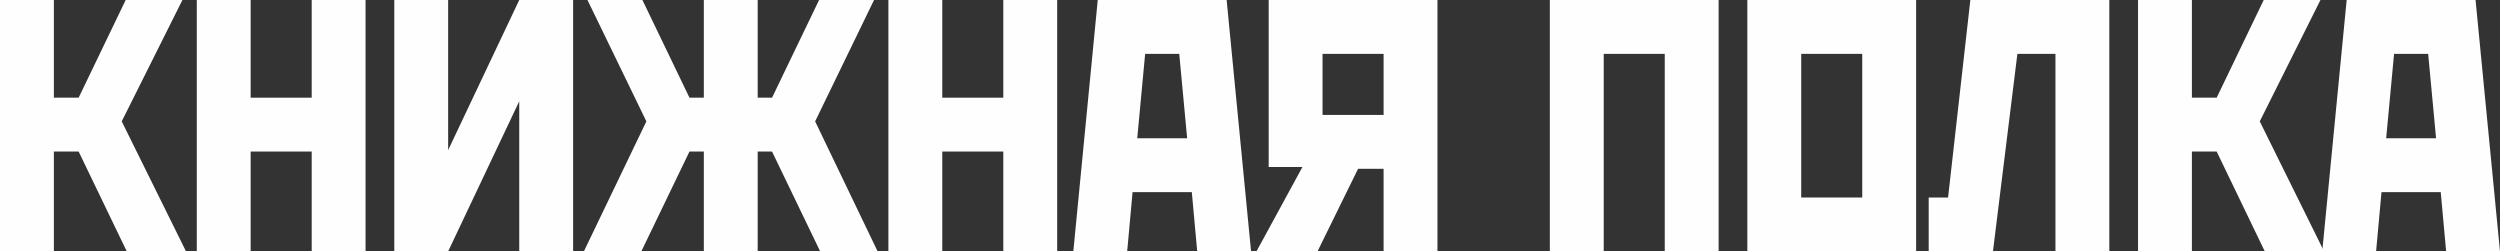
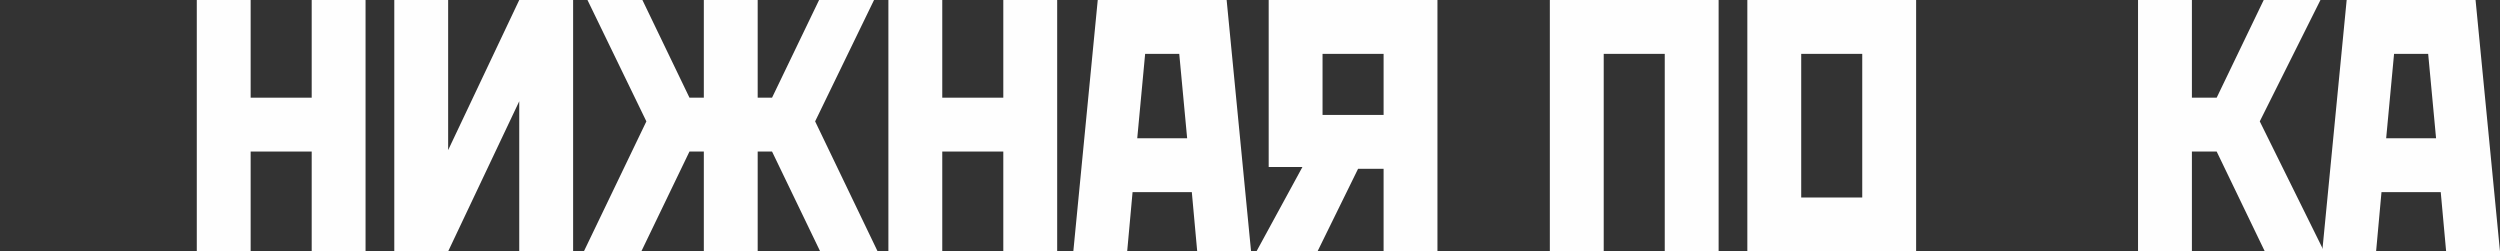
<svg xmlns="http://www.w3.org/2000/svg" xml:space="preserve" width="66.805mm" height="6.717mm" style="shape-rendering:geometricPrecision; text-rendering:geometricPrecision; image-rendering:optimizeQuality; fill-rule:evenodd; clip-rule:evenodd" viewBox="0 0 1507.72 151.59">
  <rect x="0" y="0" width="1507.72" height="151.59" fill="#333333" stroke="none" />
  <defs>
    <style type="text/css">  .fil0 {fill:#FEFEFE;fill-rule:nonzero}  </style>
  </defs>
  <g id="Layer_x0020_1">
-     <polygon class="fil0" points="32.49,91.39 47.43,91.39 76.45,151.59 112.18,151.59 73.41,73.2 110.02,0 75.8,0 47.43,58.91 32.49,58.91 32.49,0 -0,0 -0,32.48 -0,151.59 32.49,151.59 " />
    <polygon id="1" class="fil0" points="118.68,0 118.68,32.48 118.68,151.59 151.16,151.59 151.16,91.39 187.98,91.39 187.98,151.59 220.46,151.59 220.46,0 187.98,0 187.98,58.91 151.16,58.91 151.16,0 " />
    <polygon id="2" class="fil0" points="313.15,0 270.27,90.52 270.27,0 237.79,0 237.79,32.48 237.79,151.59 270.27,151.59 313.15,61.07 313.15,151.59 345.64,151.59 345.64,0 " />
    <polygon id="3" class="fil0" points="456.95,91.39 465.61,91.39 494.63,151.59 529.28,151.59 491.6,73.2 527.12,0 493.98,0 465.61,58.91 456.95,58.91 456.95,0 424.47,0 424.47,32.48 424.47,58.91 415.81,58.91 387.43,0 354.3,0 389.82,73.2 352.13,151.59 386.78,151.59 415.81,91.39 424.47,91.39 424.47,151.59 456.95,151.59 " />
    <polygon id="4" class="fil0" points="535.78,0 535.78,32.48 535.78,151.59 568.27,151.59 568.27,91.39 605.08,91.39 605.08,151.59 637.57,151.59 637.57,0 605.08,0 605.08,58.91 568.27,58.91 568.27,0 " />
    <path id="5" class="fil0" d="M662.04 0l-14.73 151.59 32.48 0 3.25 -35.73 35.73 0 3.25 35.73 32.48 0 -14.73 -151.59 -77.75 0zm23.82 83.38l4.76 -50.89 20.57 0 4.76 50.89 -30.1 0z" />
    <path id="6" class="fil0" d="M866.91 0l-101.78 0 0 100.7 20.36 0 -27.72 50.89 36.81 0 24.47 -49.81 15.38 0 0 49.81 32.48 0 0 -151.59zm-32.48 32.48l0 36.82 -36.82 0 0 -36.82 36.82 0z" />
    <polygon id="7" class="fil0" points="934.69,0 934.69,151.59 967.18,151.59 967.18,32.48 1003.99,32.48 1003.99,151.59 1036.48,151.59 1036.48,0 " />
    <path id="8" class="fil0" d="M1053.8 0l0 151.59 101.79 0 0 -151.59 -101.79 0zm32.49 32.48l36.81 0 0 86.63 -36.81 0 0 -86.63z" />
-     <polygon id="9" class="fil0" points="1188.29,0 1174.86,119.11 1163.17,119.11 1163.17,151.59 1201.93,151.59 1216.66,32.48 1239.62,32.48 1239.62,151.59 1272.1,151.59 1272.1,0 " />
    <polygon id="10" class="fil0" points="1321.91,91.39 1336.85,91.39 1365.87,151.59 1401.6,151.59 1362.84,73.2 1399.44,0 1365.22,0 1336.85,58.91 1321.91,58.91 1321.91,0 1289.42,0 1289.42,32.48 1289.42,151.59 1321.91,151.59 " />
    <path id="11" class="fil0" d="M1415.25 0l-14.73 151.59 32.48 0 3.25 -35.73 35.73 0 3.25 35.73 32.48 0 -14.73 -151.59 -77.75 0zm23.82 83.38l4.76 -50.89 20.57 0 4.76 50.89 -30.1 0z" />
  </g>
</svg>